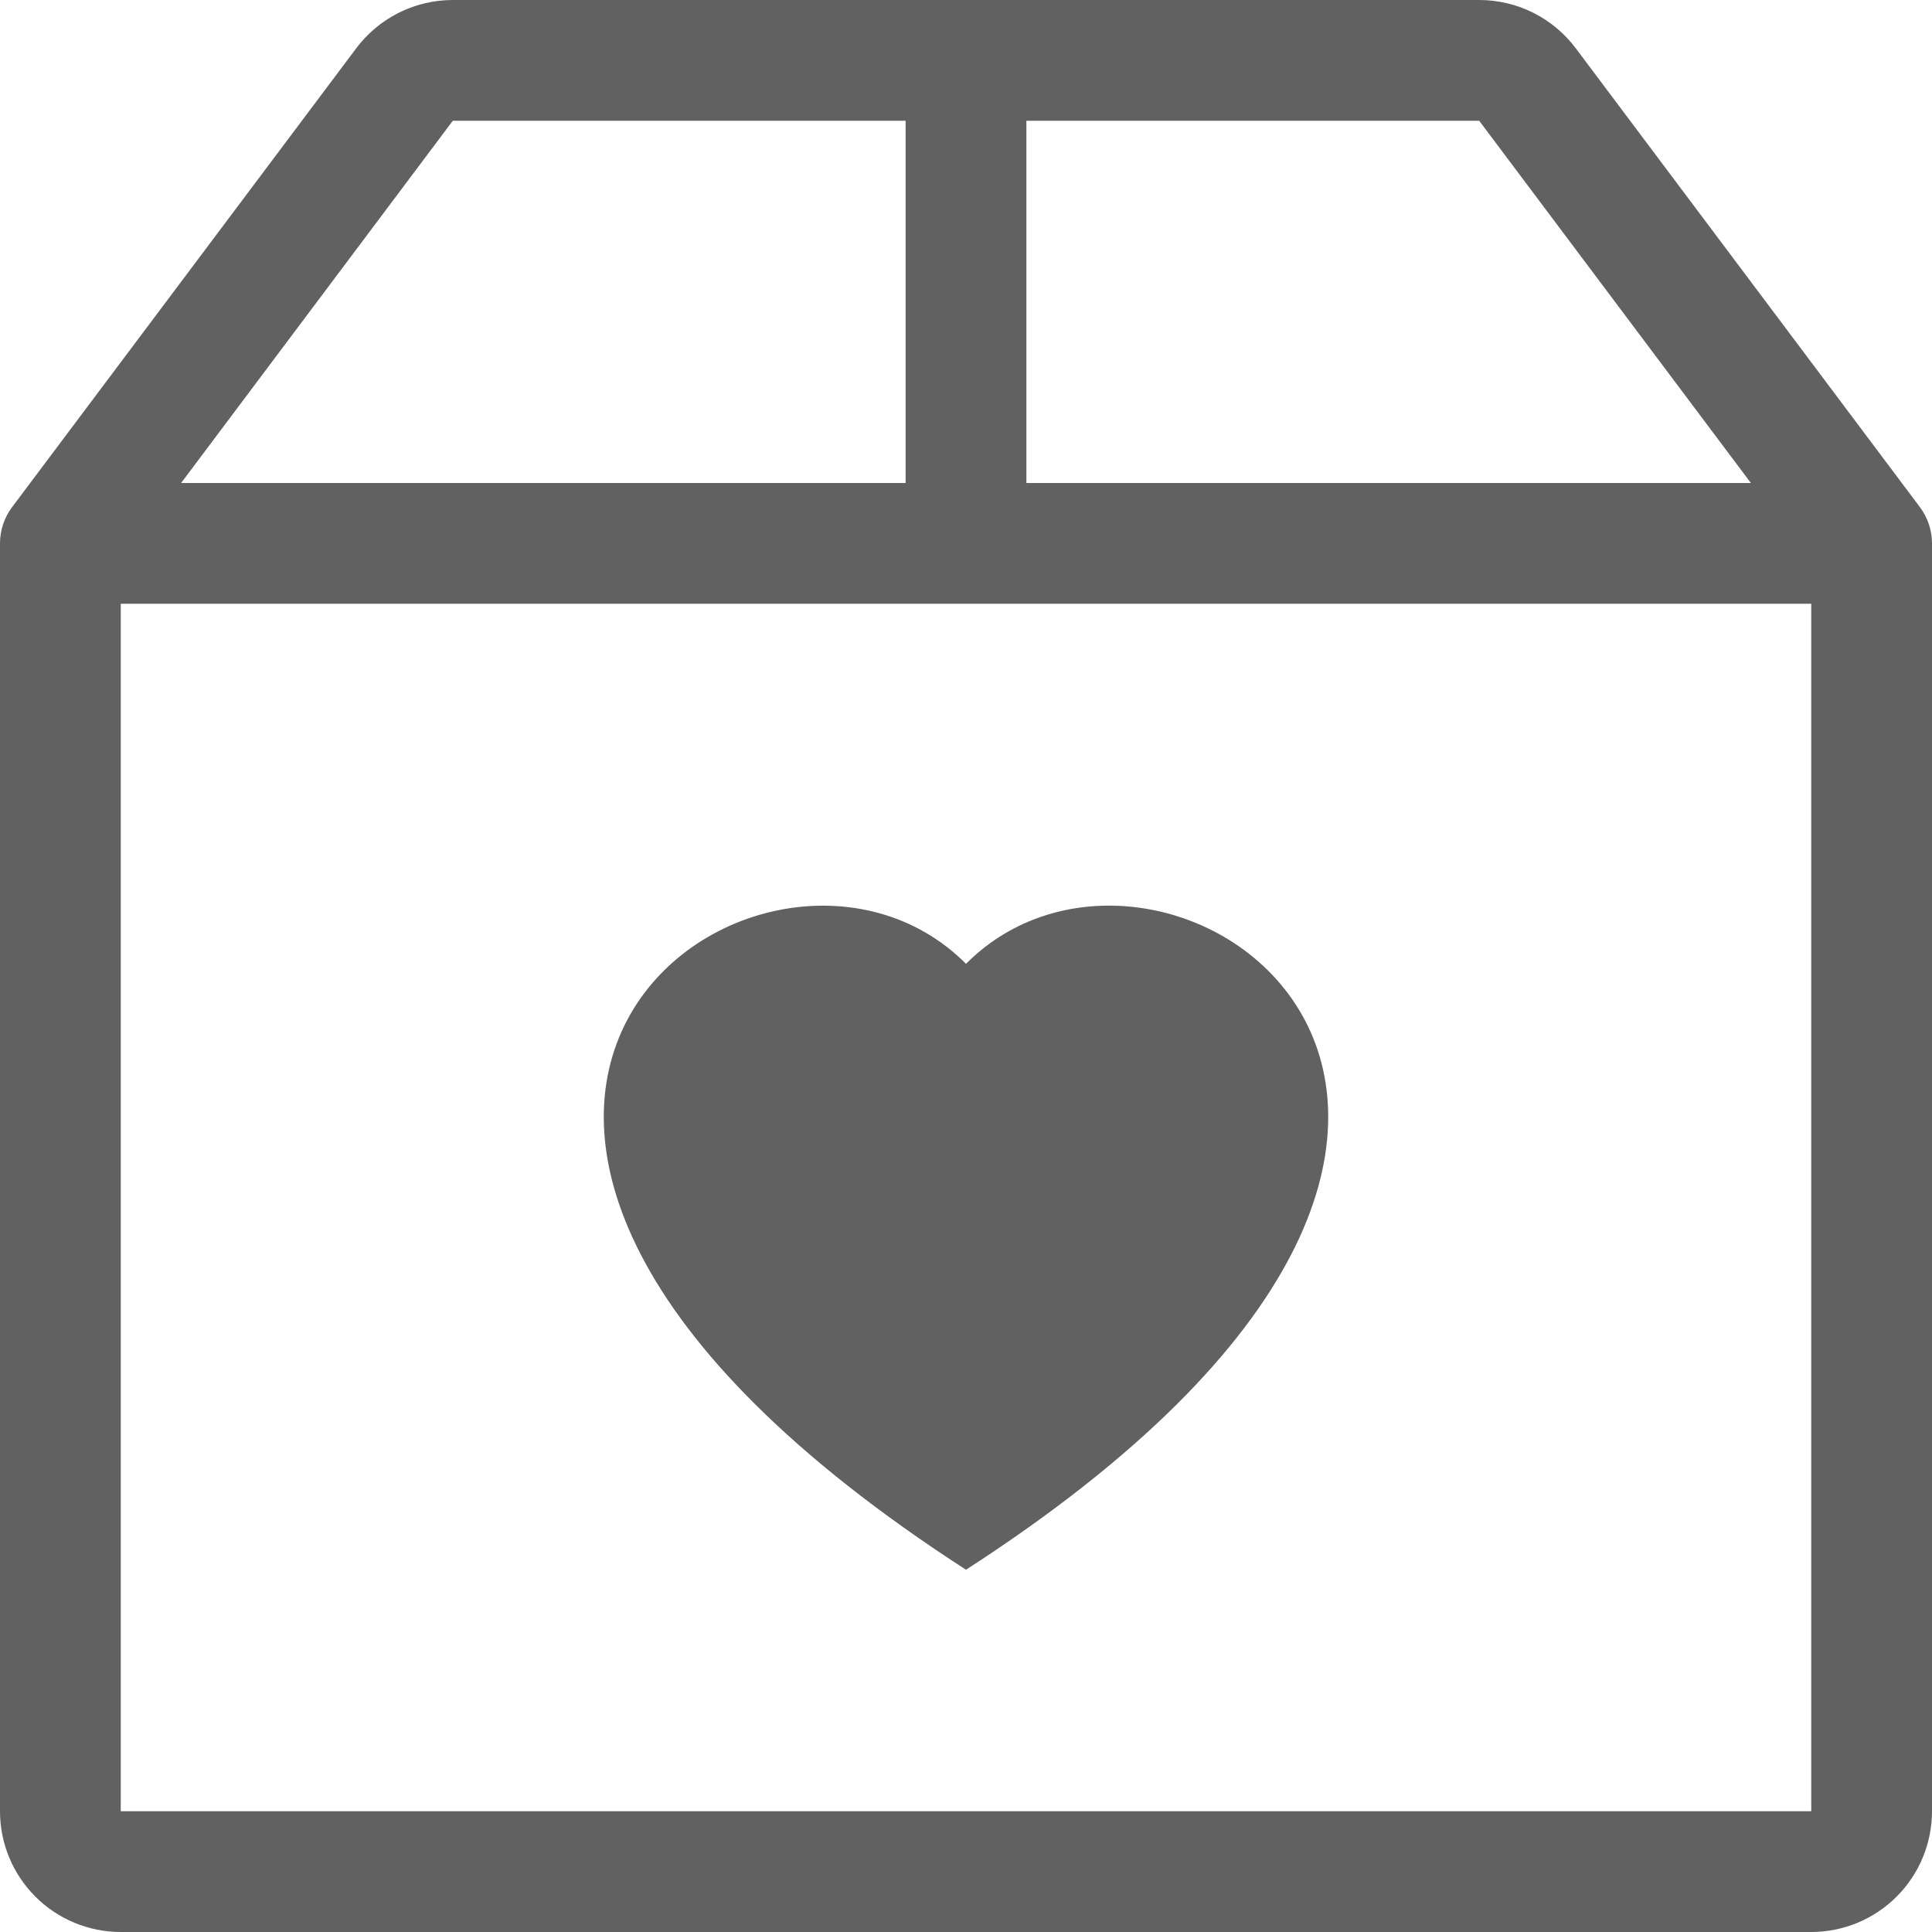
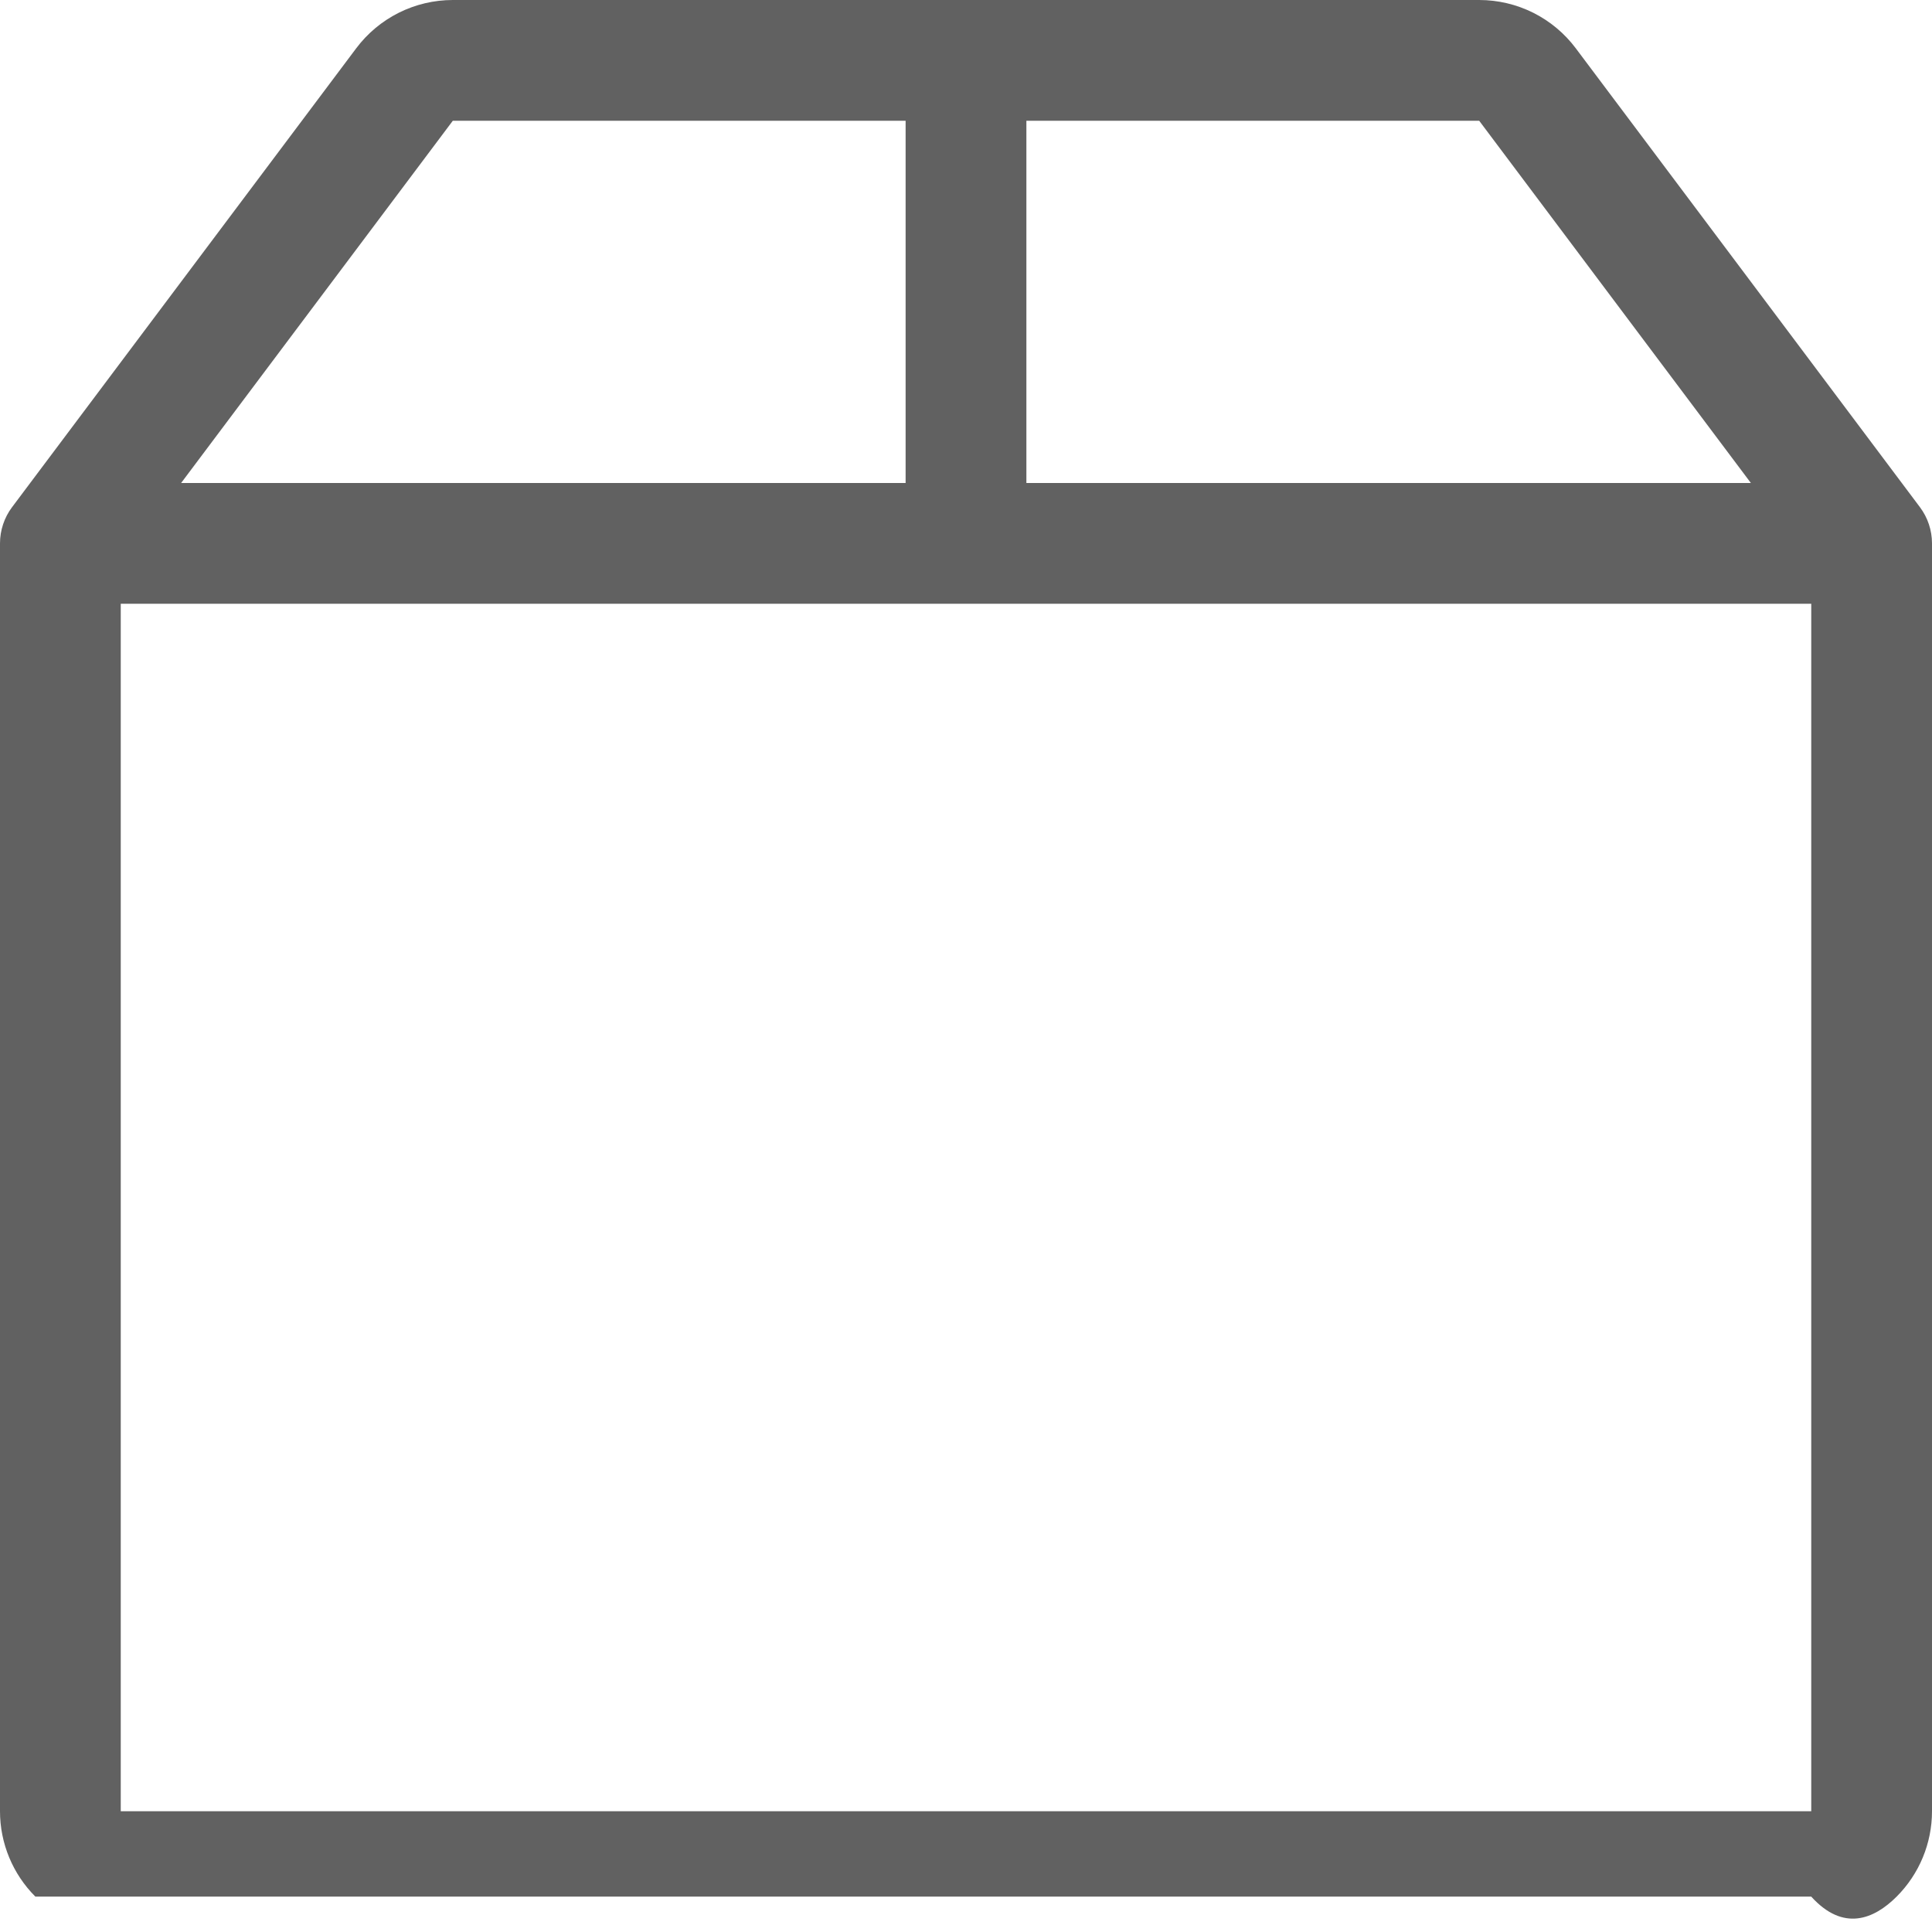
<svg xmlns="http://www.w3.org/2000/svg" width="126" height="126" viewBox="0 0 126 126" fill="none">
-   <path d="M63 62.858C76.104 49.683 108.872 72.734 63 102.375C17.128 72.734 49.896 49.691 63 62.858Z" fill="#616161" />
-   <path d="M29.531 0C28.309 0 27.103 0.285 26.009 0.831C24.916 1.378 23.965 2.172 23.231 3.15L0.787 33.075C0.276 33.757 0 34.586 0 35.438L0 118.125C0 120.214 0.83 122.217 2.307 123.693C3.783 125.17 5.786 126 7.875 126H118.125C120.214 126 122.217 125.17 123.693 123.693C125.17 122.217 126 120.214 126 118.125V35.438C126 34.586 125.724 33.757 125.212 33.075L102.769 3.15C102.035 2.172 101.084 1.378 99.991 0.831C98.897 0.285 97.691 0 96.469 0L29.531 0ZM29.531 7.875H59.062V31.5H11.812L29.531 7.875ZM66.938 31.5V7.875H96.469L114.188 31.5H66.938ZM118.125 39.375V118.125H7.875V39.375H118.125Z" fill="#616161" />
+   <path d="M29.531 0C28.309 0 27.103 0.285 26.009 0.831C24.916 1.378 23.965 2.172 23.231 3.15L0.787 33.075C0.276 33.757 0 34.586 0 35.438L0 118.125C0 120.214 0.83 122.217 2.307 123.693H118.125C120.214 126 122.217 125.17 123.693 123.693C125.17 122.217 126 120.214 126 118.125V35.438C126 34.586 125.724 33.757 125.212 33.075L102.769 3.15C102.035 2.172 101.084 1.378 99.991 0.831C98.897 0.285 97.691 0 96.469 0L29.531 0ZM29.531 7.875H59.062V31.5H11.812L29.531 7.875ZM66.938 31.5V7.875H96.469L114.188 31.5H66.938ZM118.125 39.375V118.125H7.875V39.375H118.125Z" fill="#616161" />
</svg>